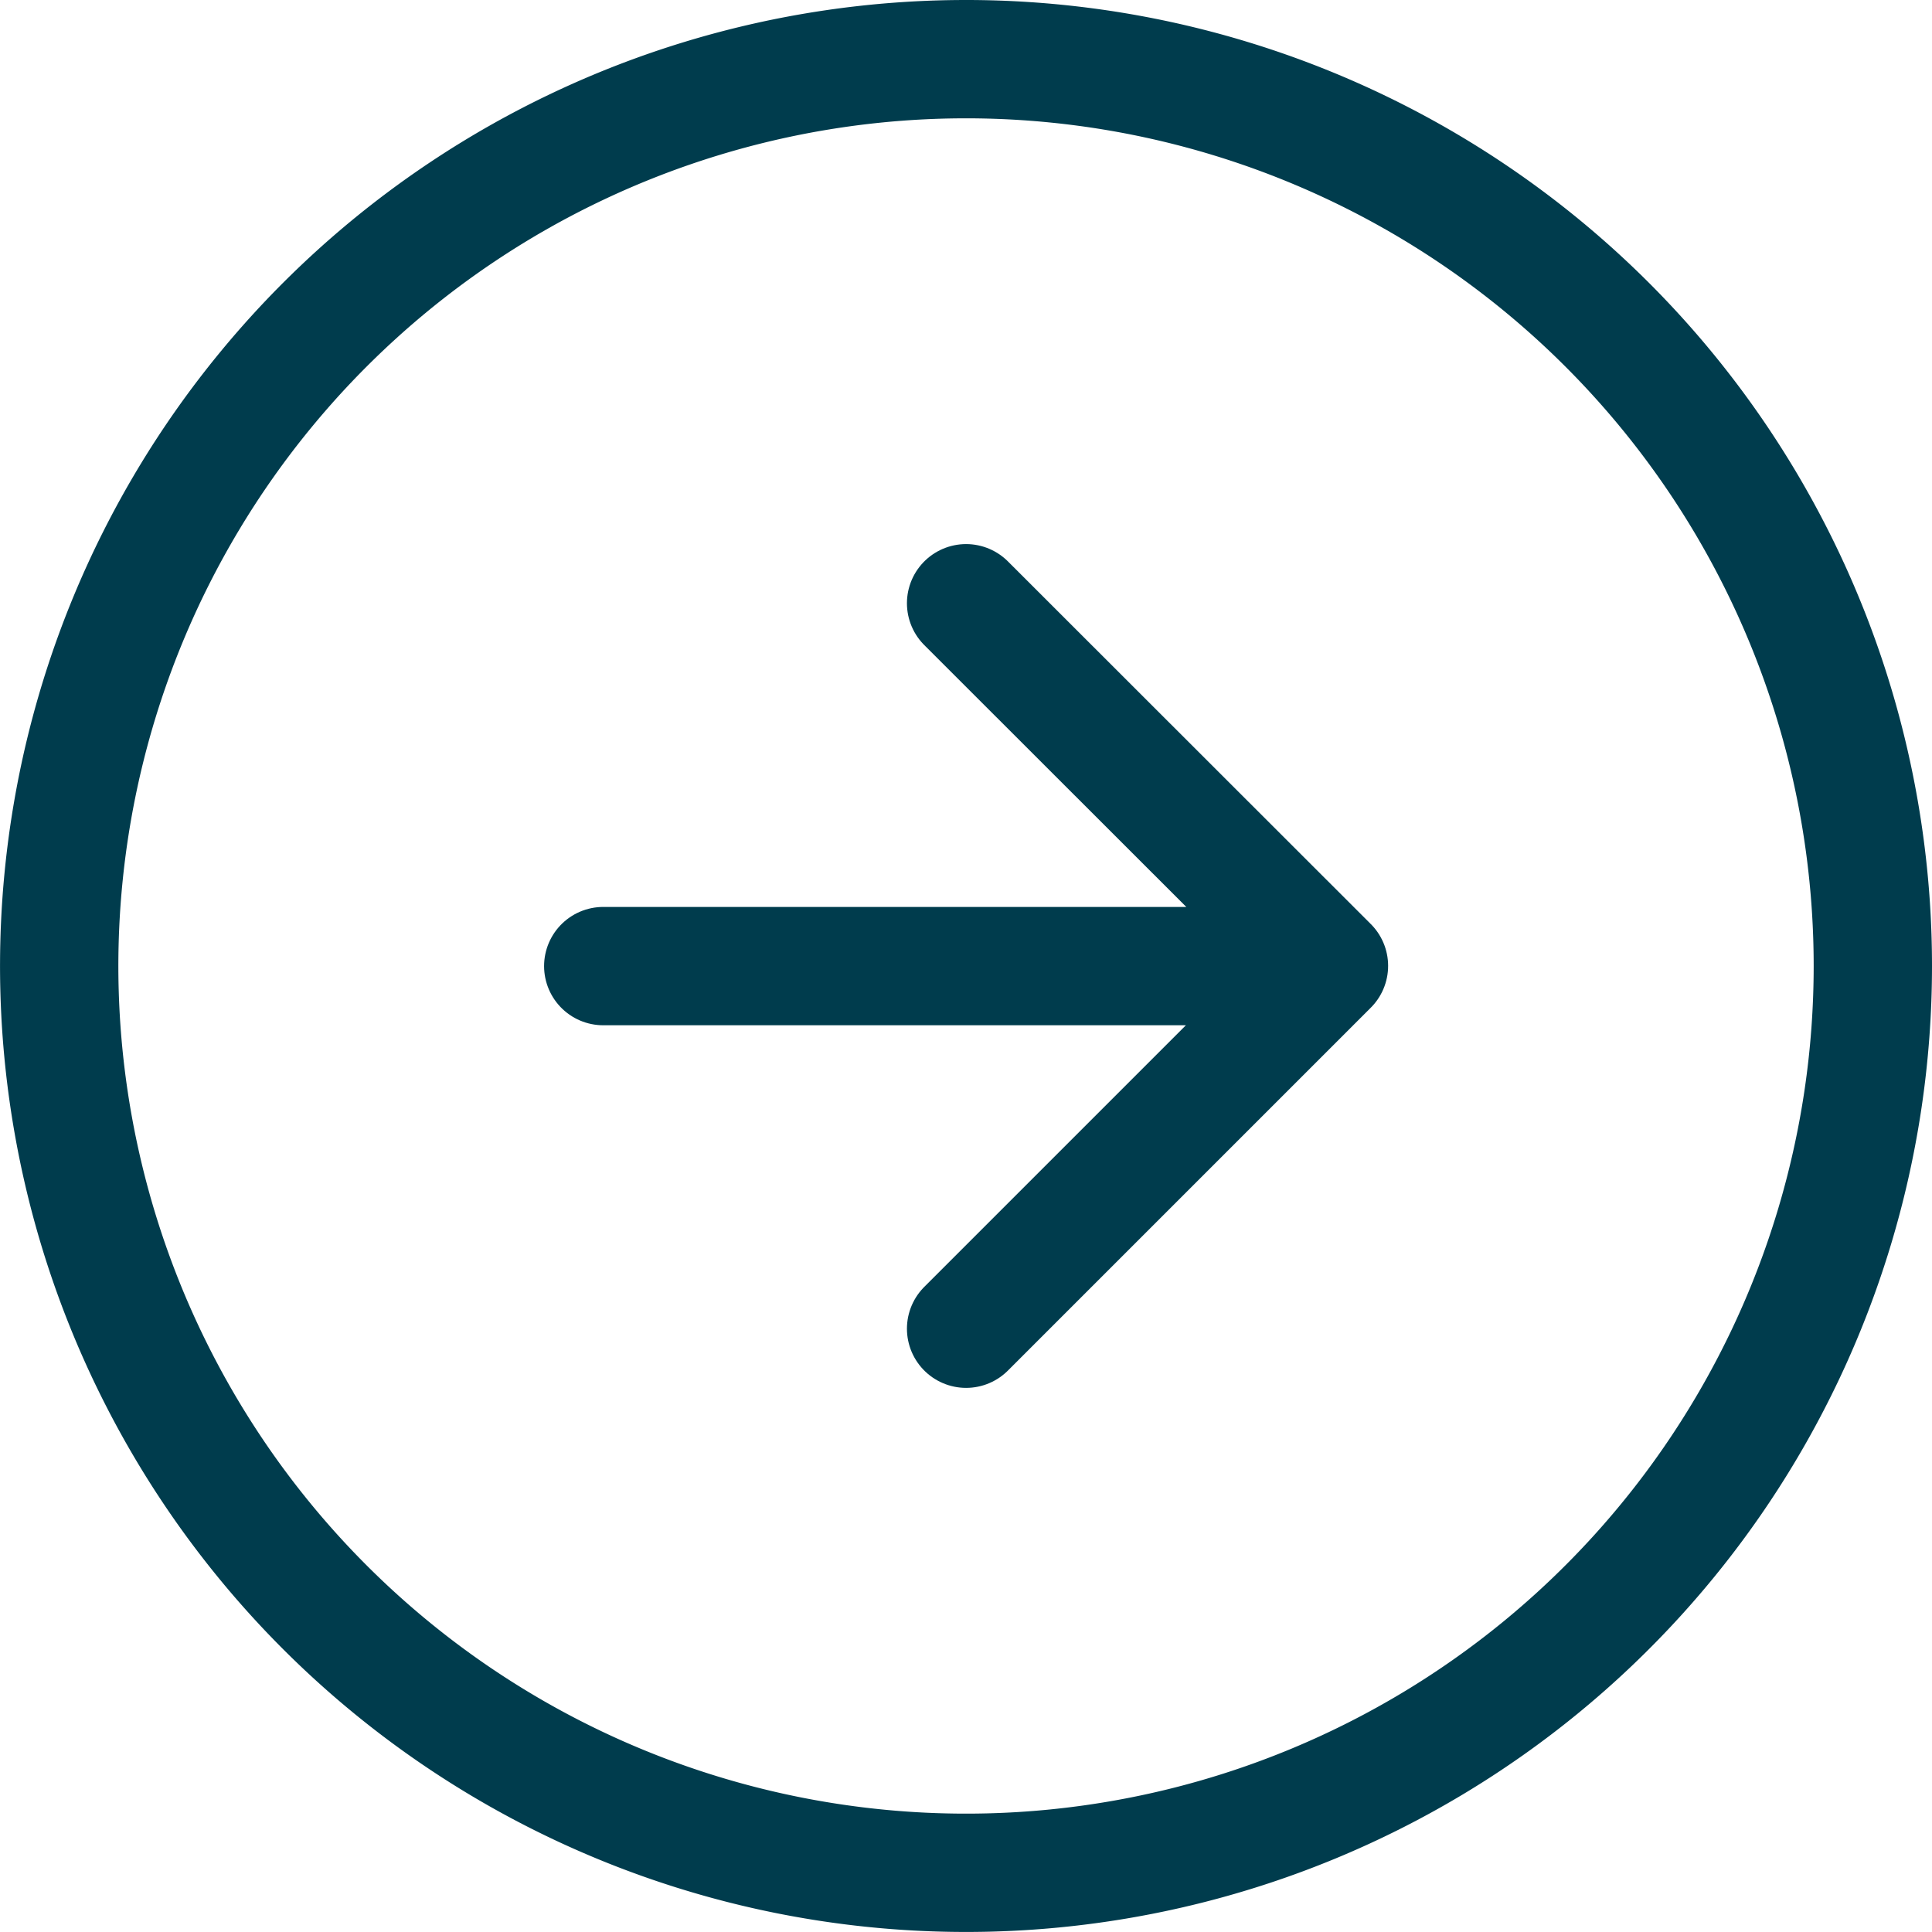
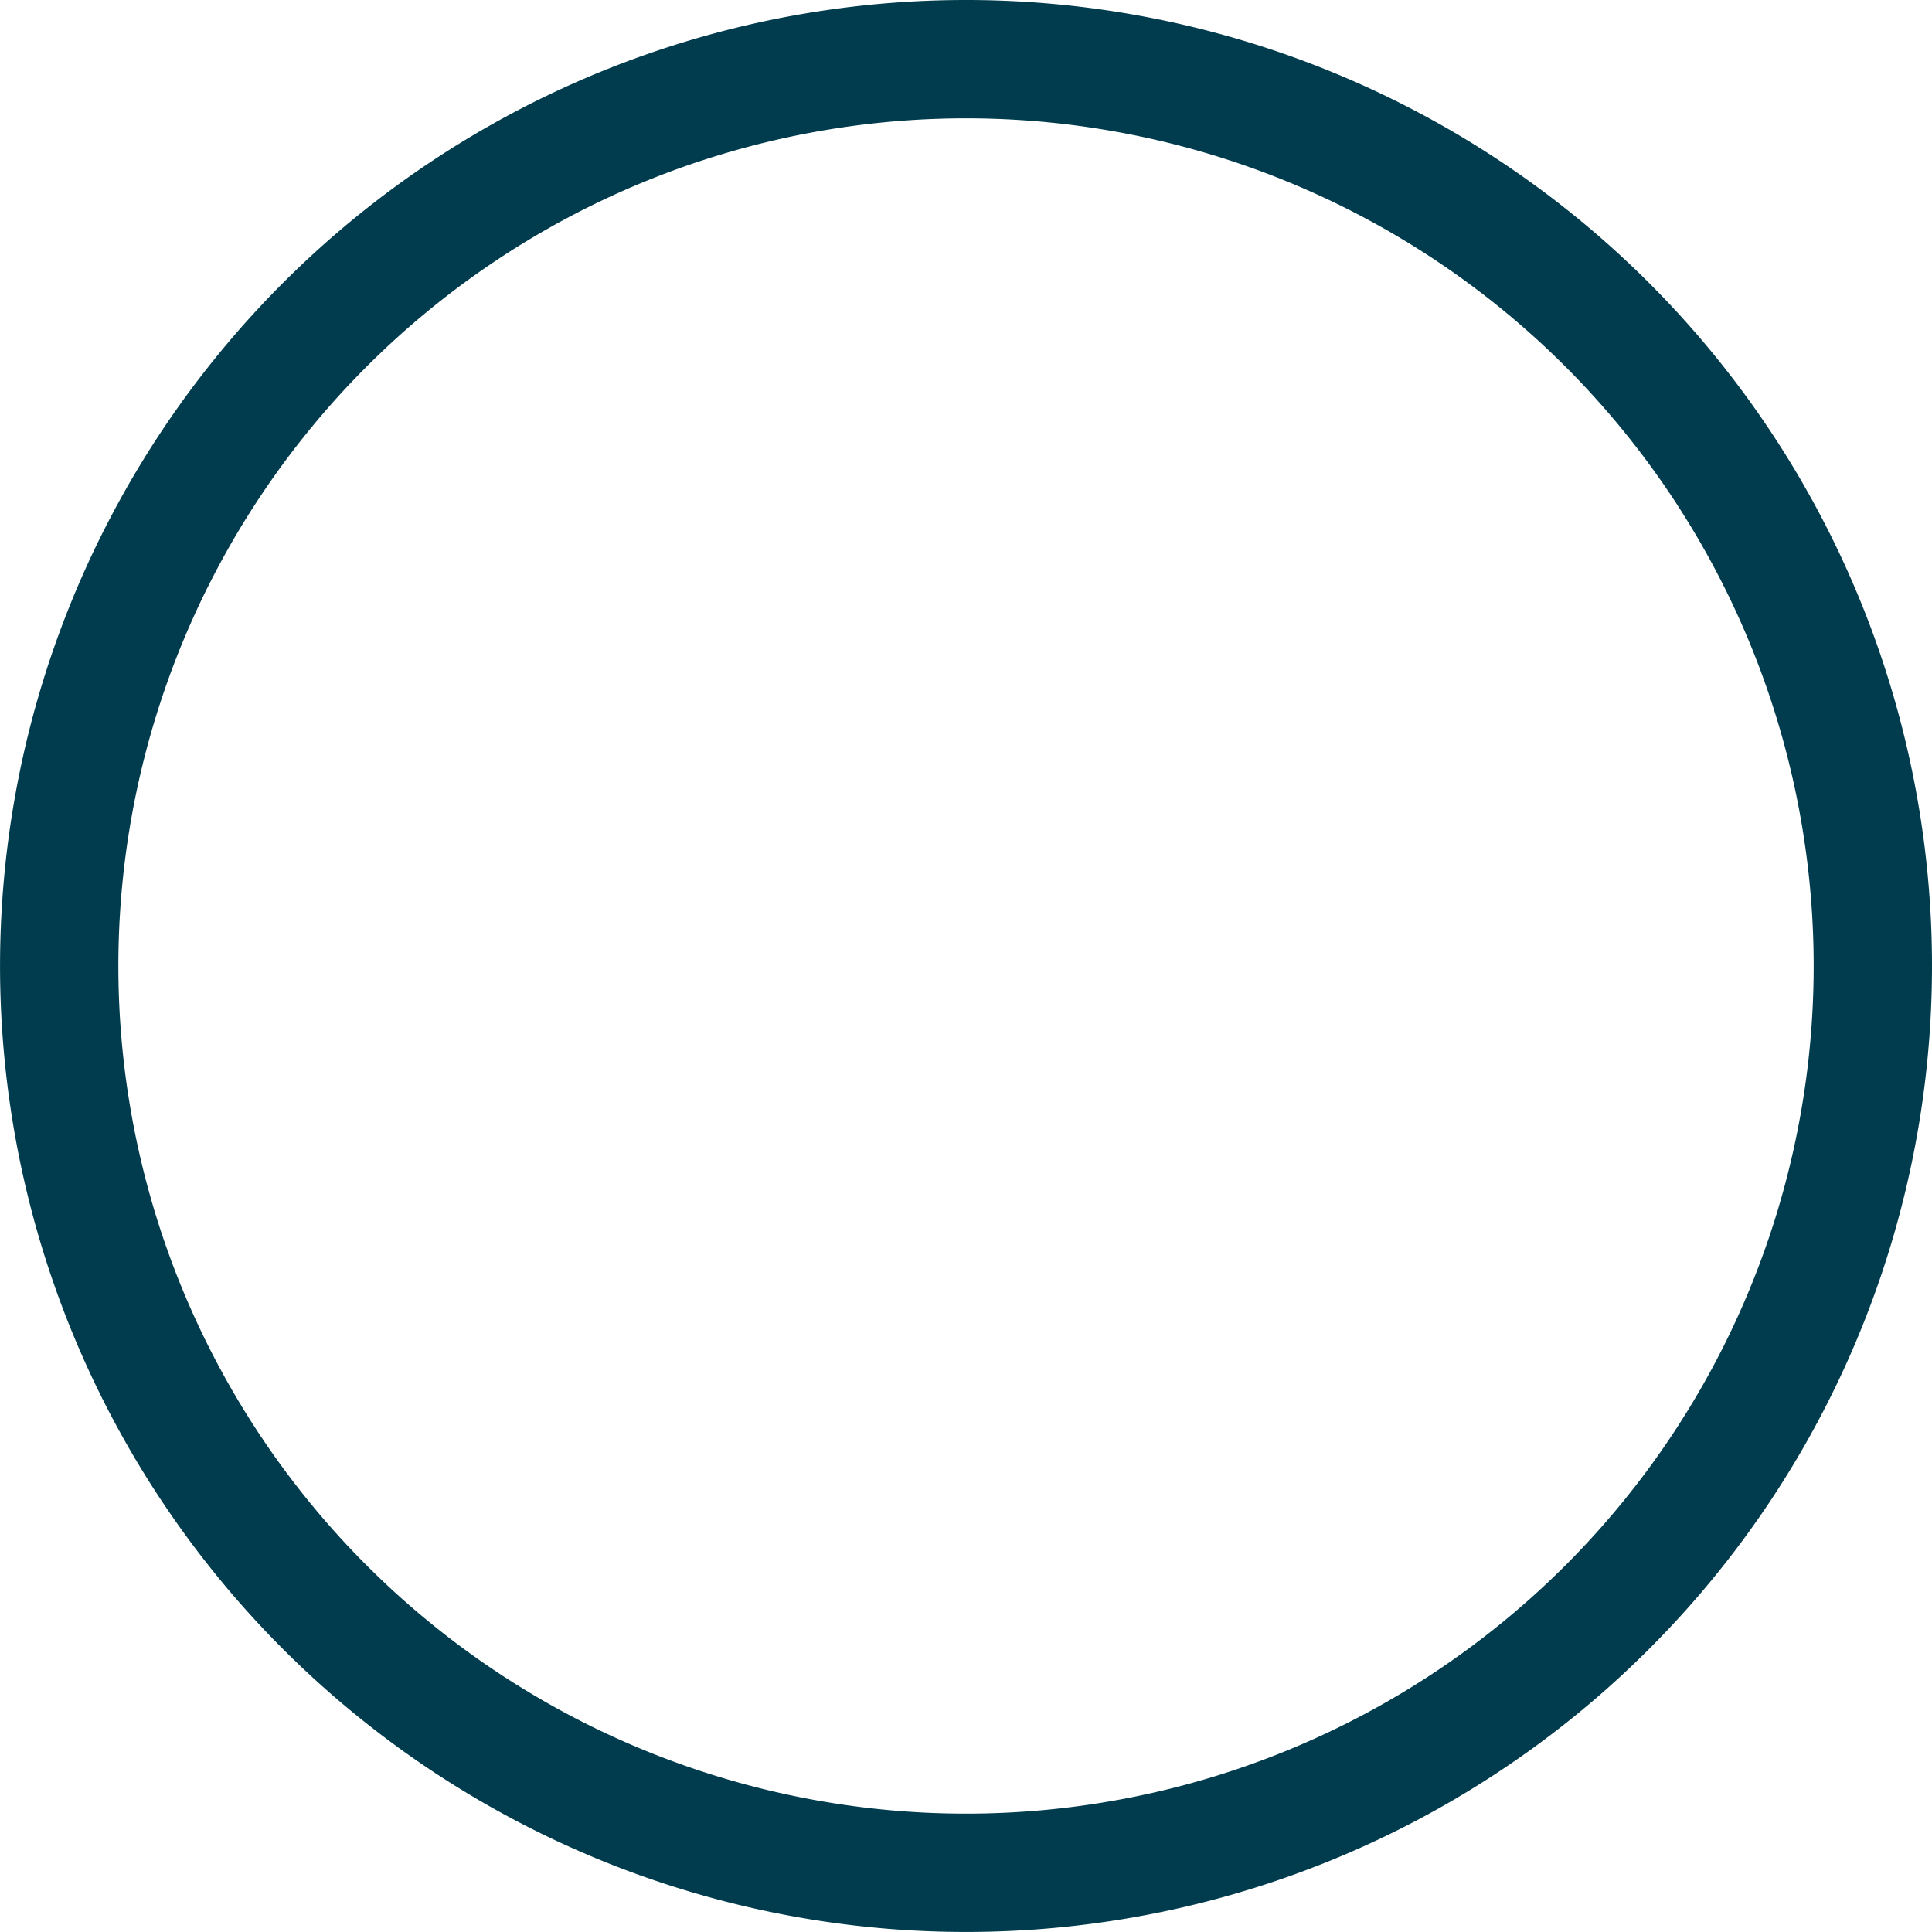
<svg xmlns="http://www.w3.org/2000/svg" width="48.985" height="48.985" viewBox="0 0 48.985 48.985">
  <g id="icon-arrow-right-circle" transform="translate(1.5 1.5)">
-     <path id="Path_271" data-name="Path 271" d="M45.985,22.992A22.992,22.992,0,1,1,22.992,0,22.992,22.992,0,0,1,45.985,22.992Z" transform="translate(0 0)" fill="none" stroke="#003c4d" stroke-linecap="round" stroke-linejoin="round" stroke-width="3" />
-     <path id="Path_272" data-name="Path 272" d="M9.2,18.394l9.2-9.2L9.2,0M0,9.2H18.394" transform="translate(13.795 13.795)" fill="none" stroke="#003c4d" stroke-linecap="round" stroke-linejoin="round" stroke-width="3" />
+     <path id="Path_271" data-name="Path 271" d="M45.985,22.992A22.992,22.992,0,1,1,22.992,0,22.992,22.992,0,0,1,45.985,22.992" transform="translate(0 0)" fill="none" stroke="#003c4d" stroke-linecap="round" stroke-linejoin="round" stroke-width="3" />
  </g>
</svg>